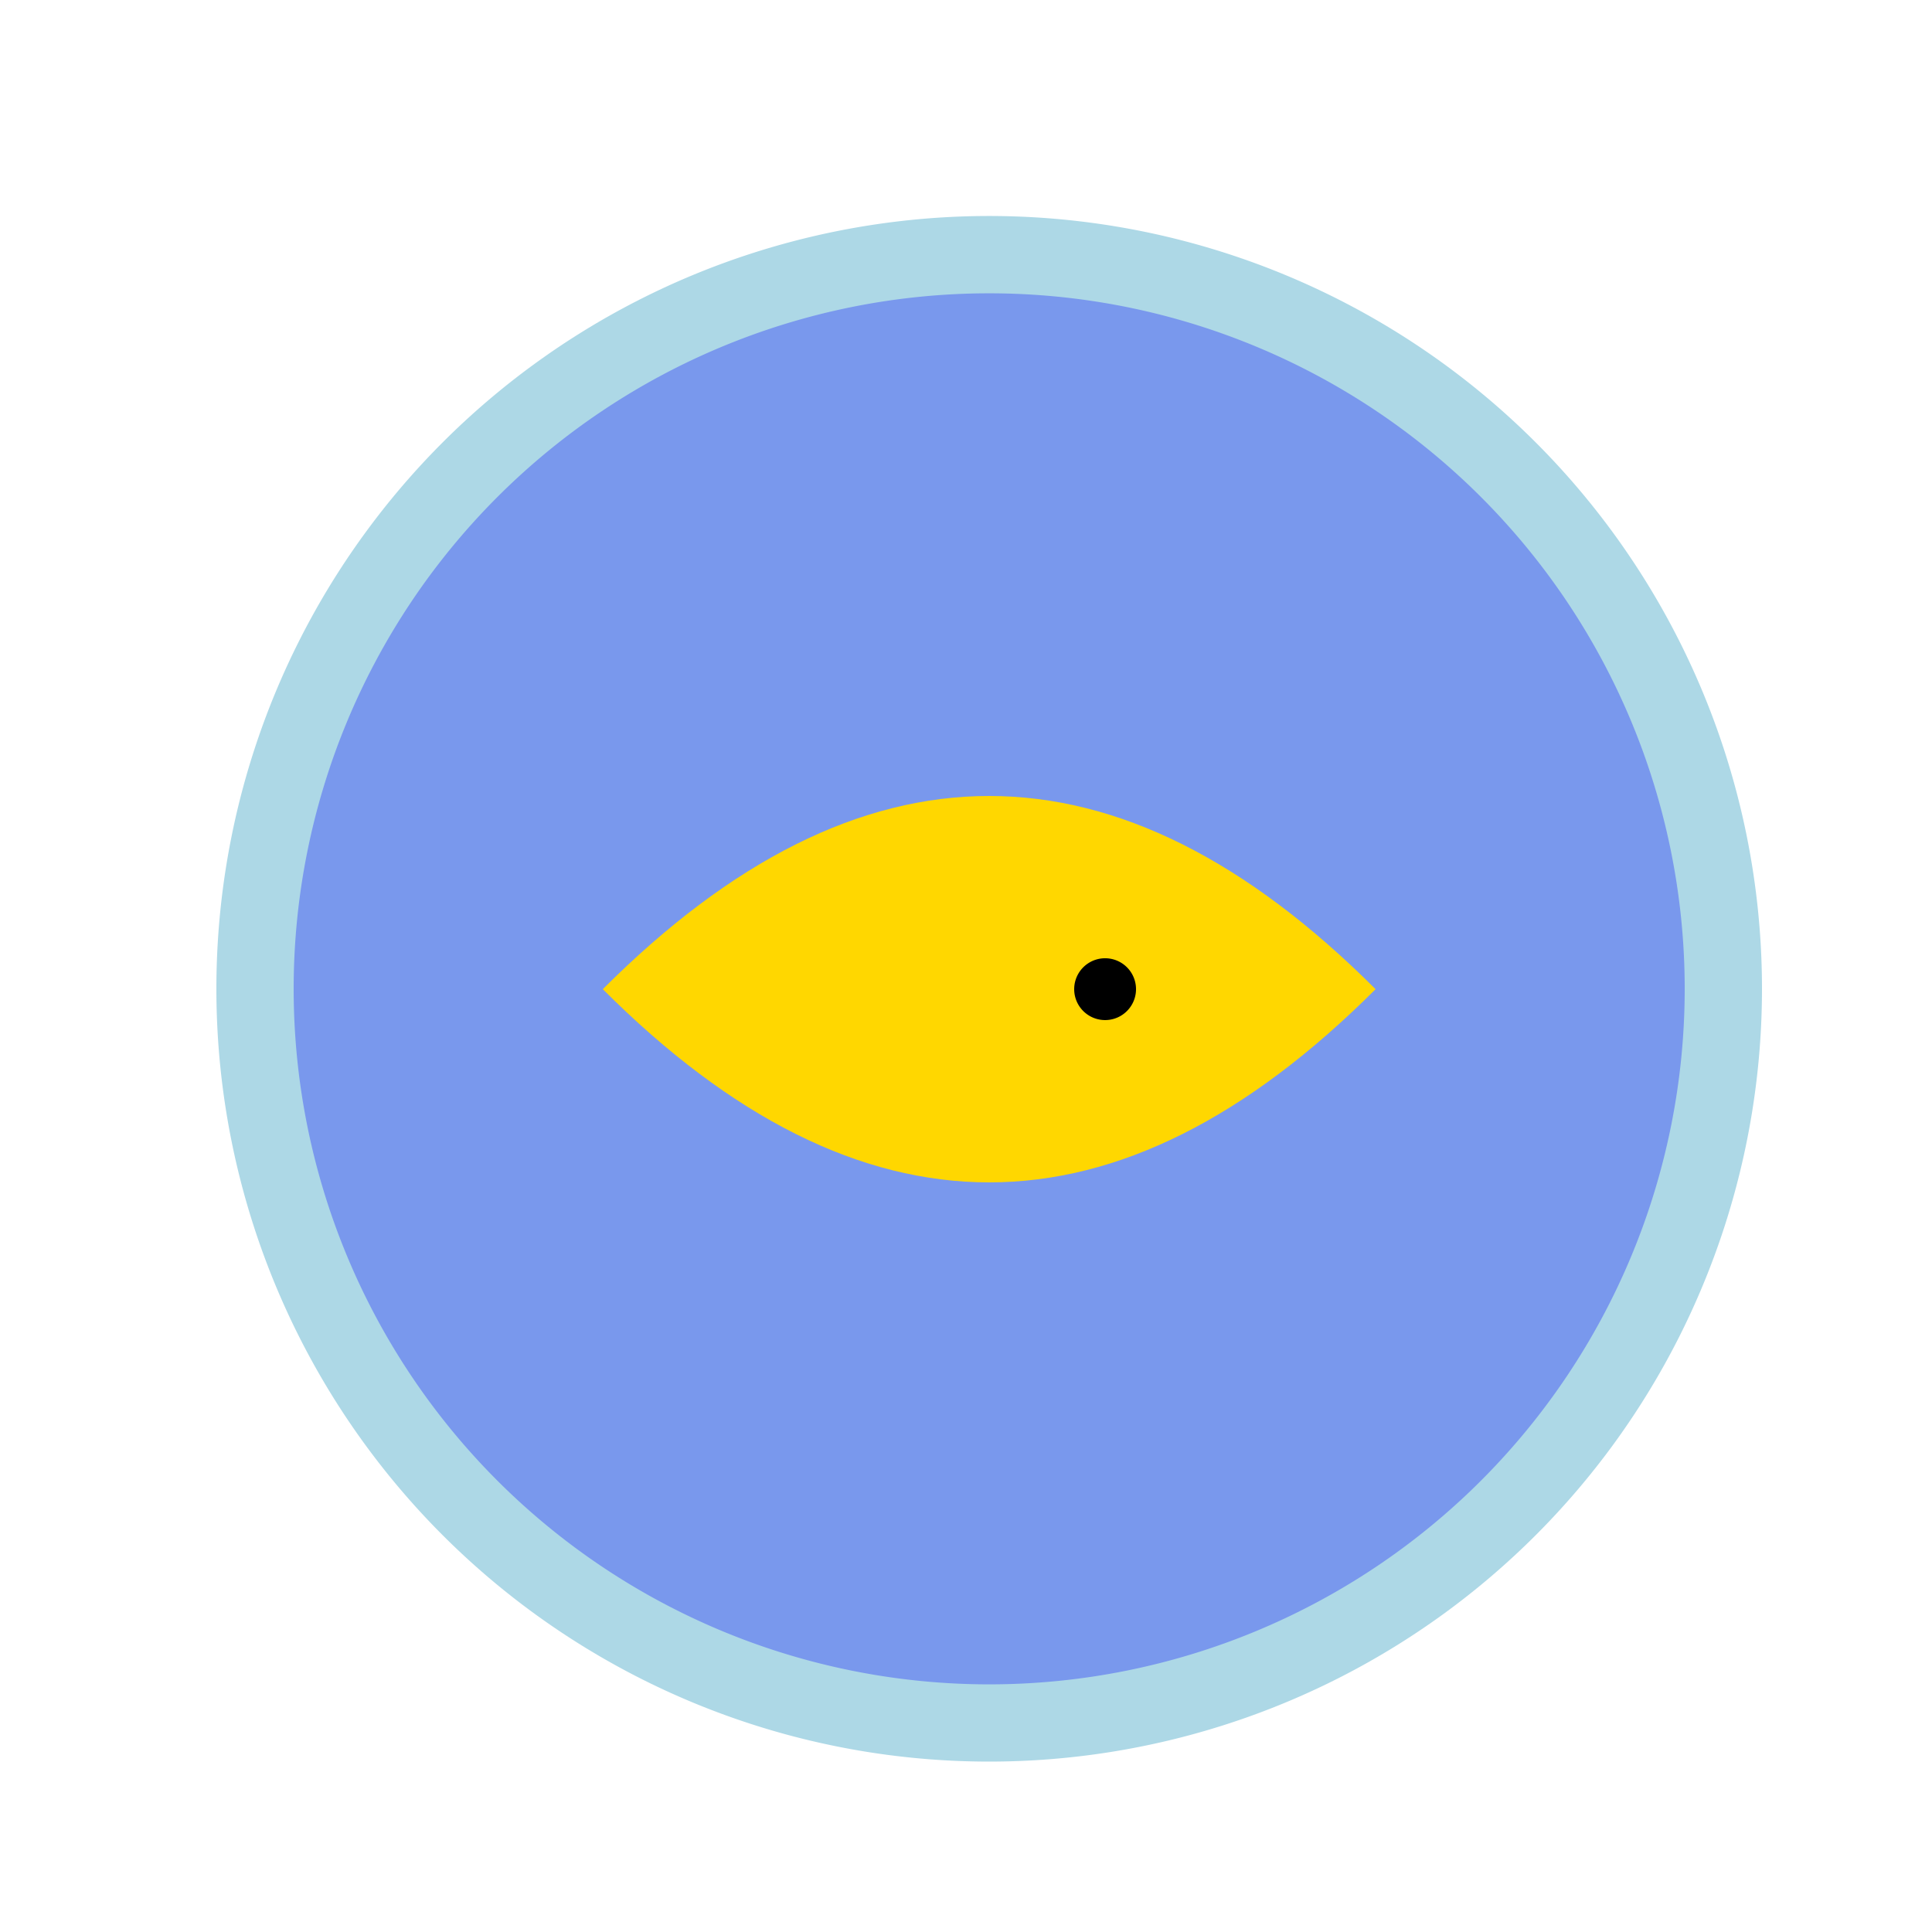
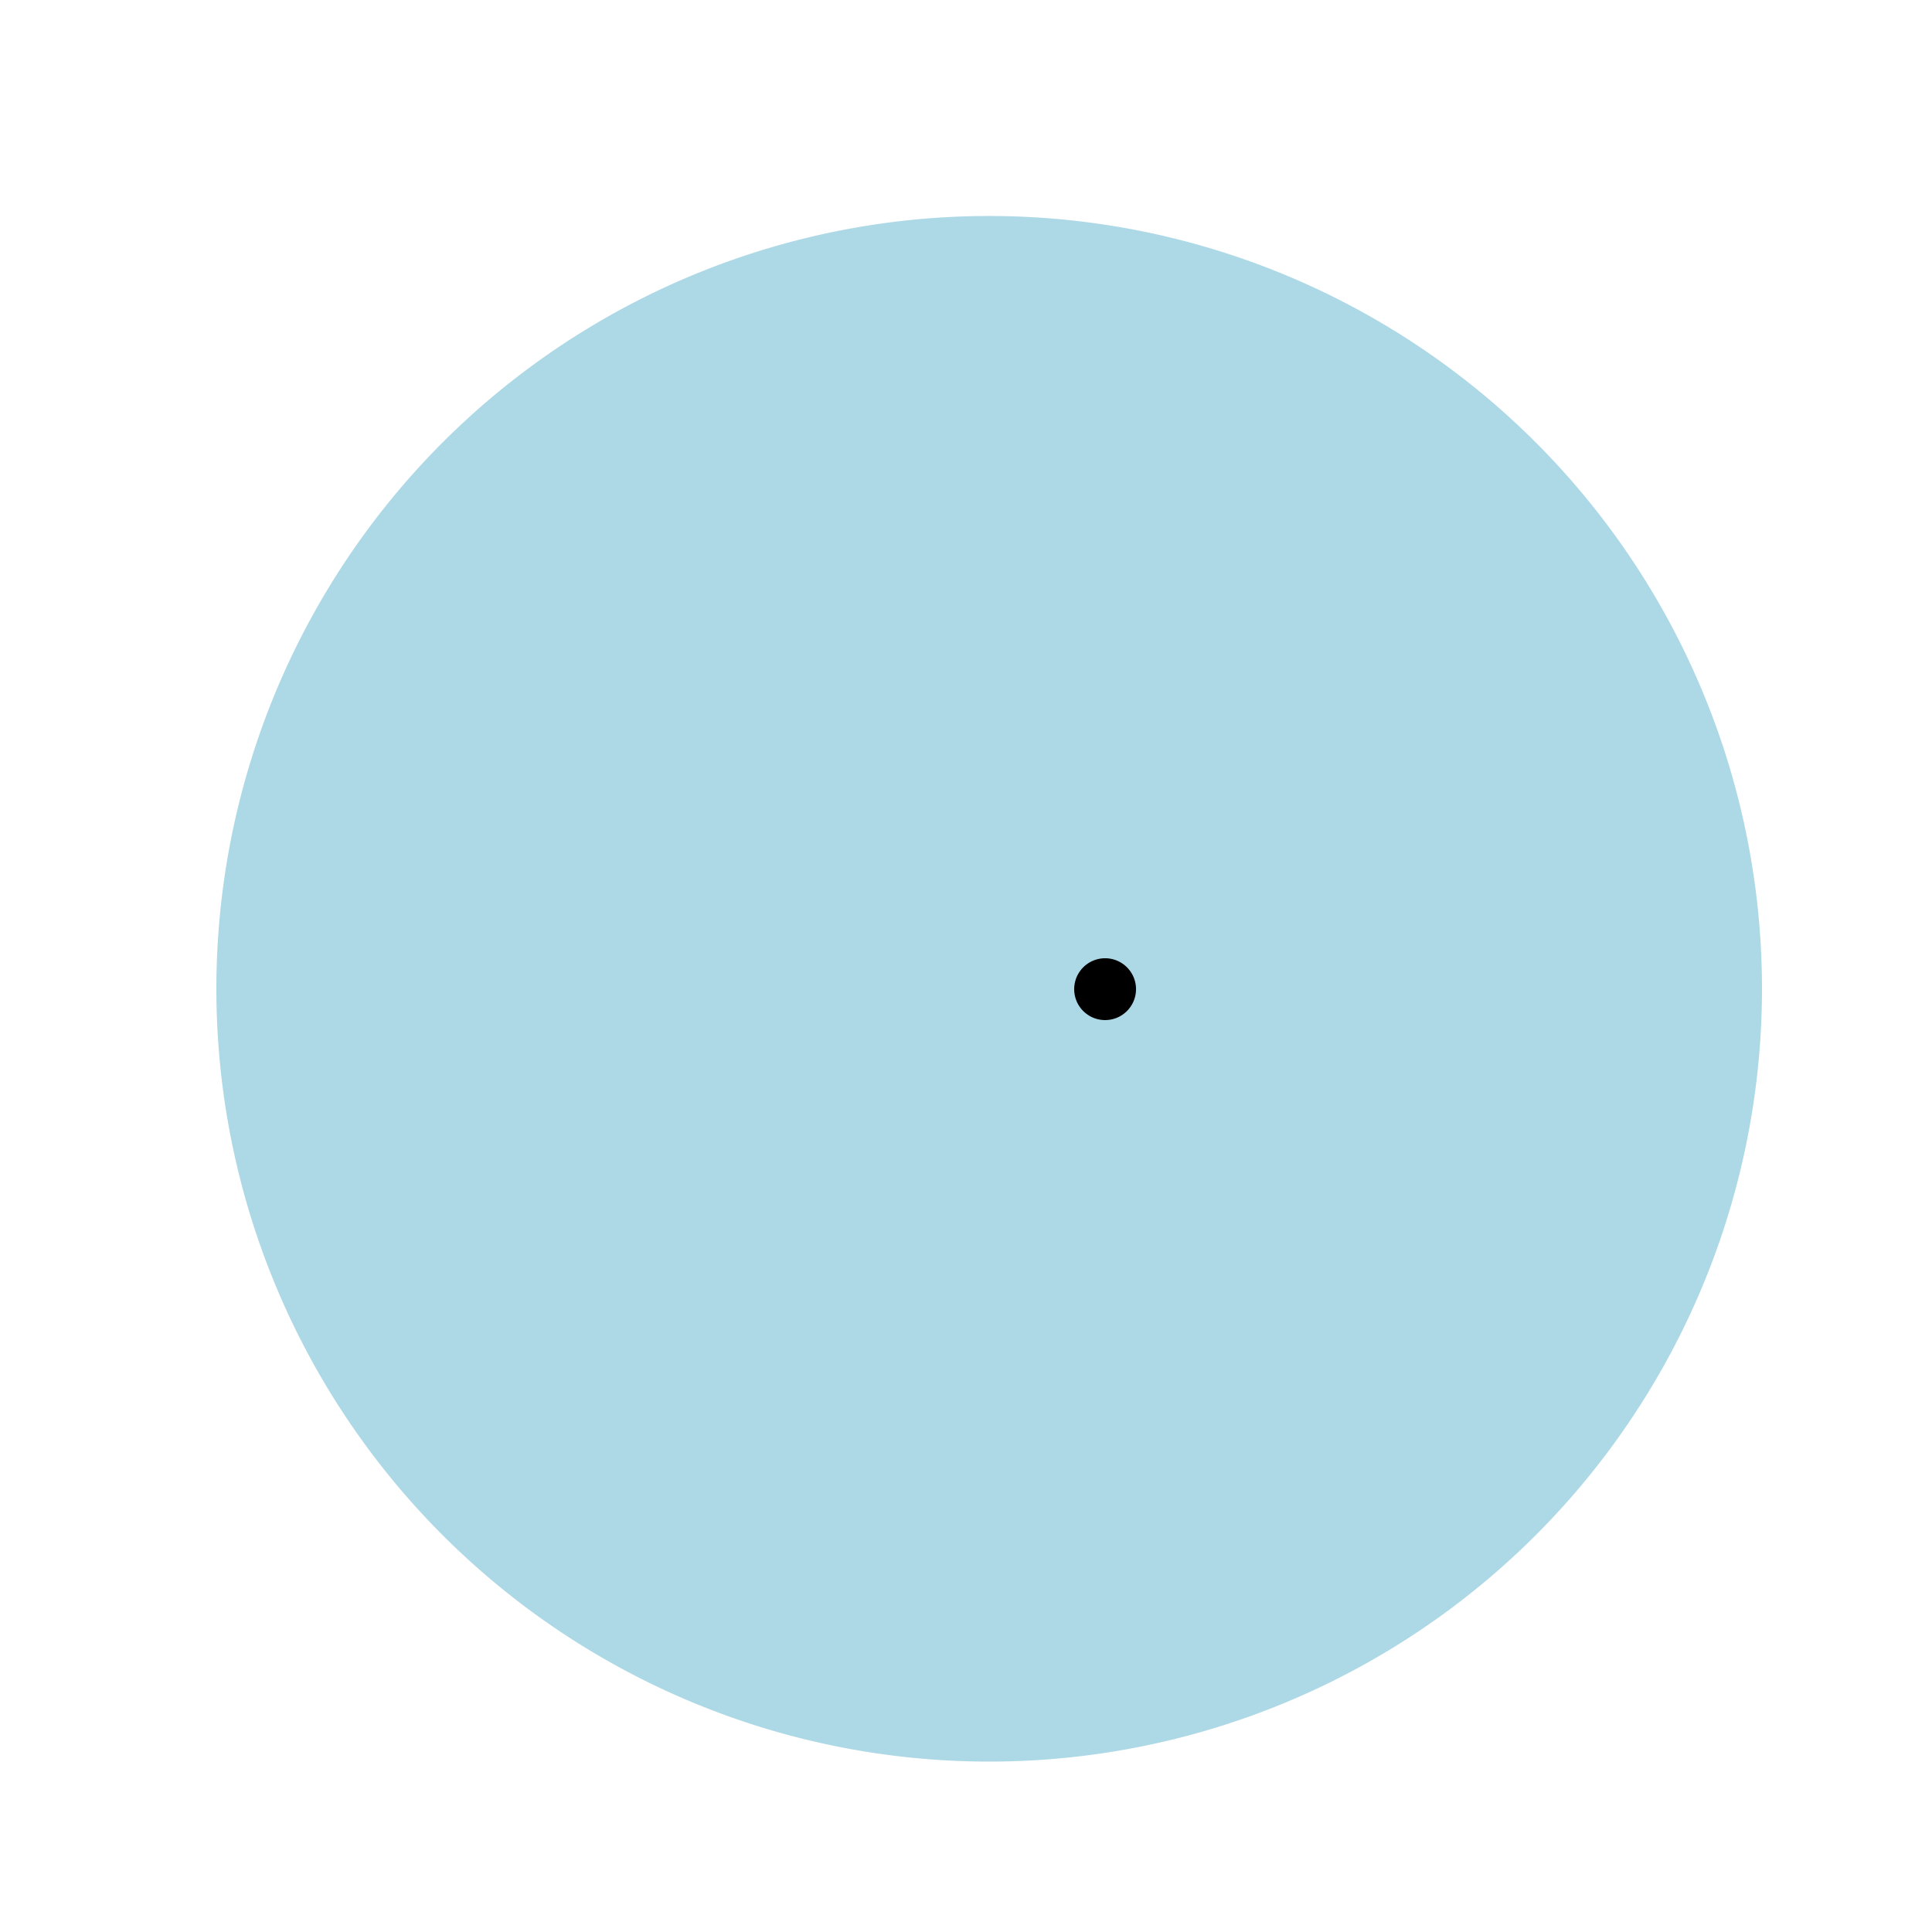
<svg xmlns="http://www.w3.org/2000/svg" width="500" height="500">
  <defs />
  <g>
    <path fill="lightblue" stroke="none" paint-order="stroke fill markers" d=" M 456 256 A 200 200 0 1 1 456 255.8" />
-     <path fill="rgb(0,0,255)" stroke="none" paint-order="stroke fill markers" d=" M 436 256 A 180 180 0 1 1 436 255.82" fill-opacity="0.3" />
-     <path fill="gold" stroke="none" paint-order="stroke fill markers" d=" M 356 256 Q 256 156 156 256 Q 256 356 356 256 Z" />
    <path fill="black" stroke="none" paint-order="stroke fill markers" d=" M 294 256 A 8 8 0 1 1 294 255.992" />
-     <path fill="none" stroke="none" />
  </g>
</svg>